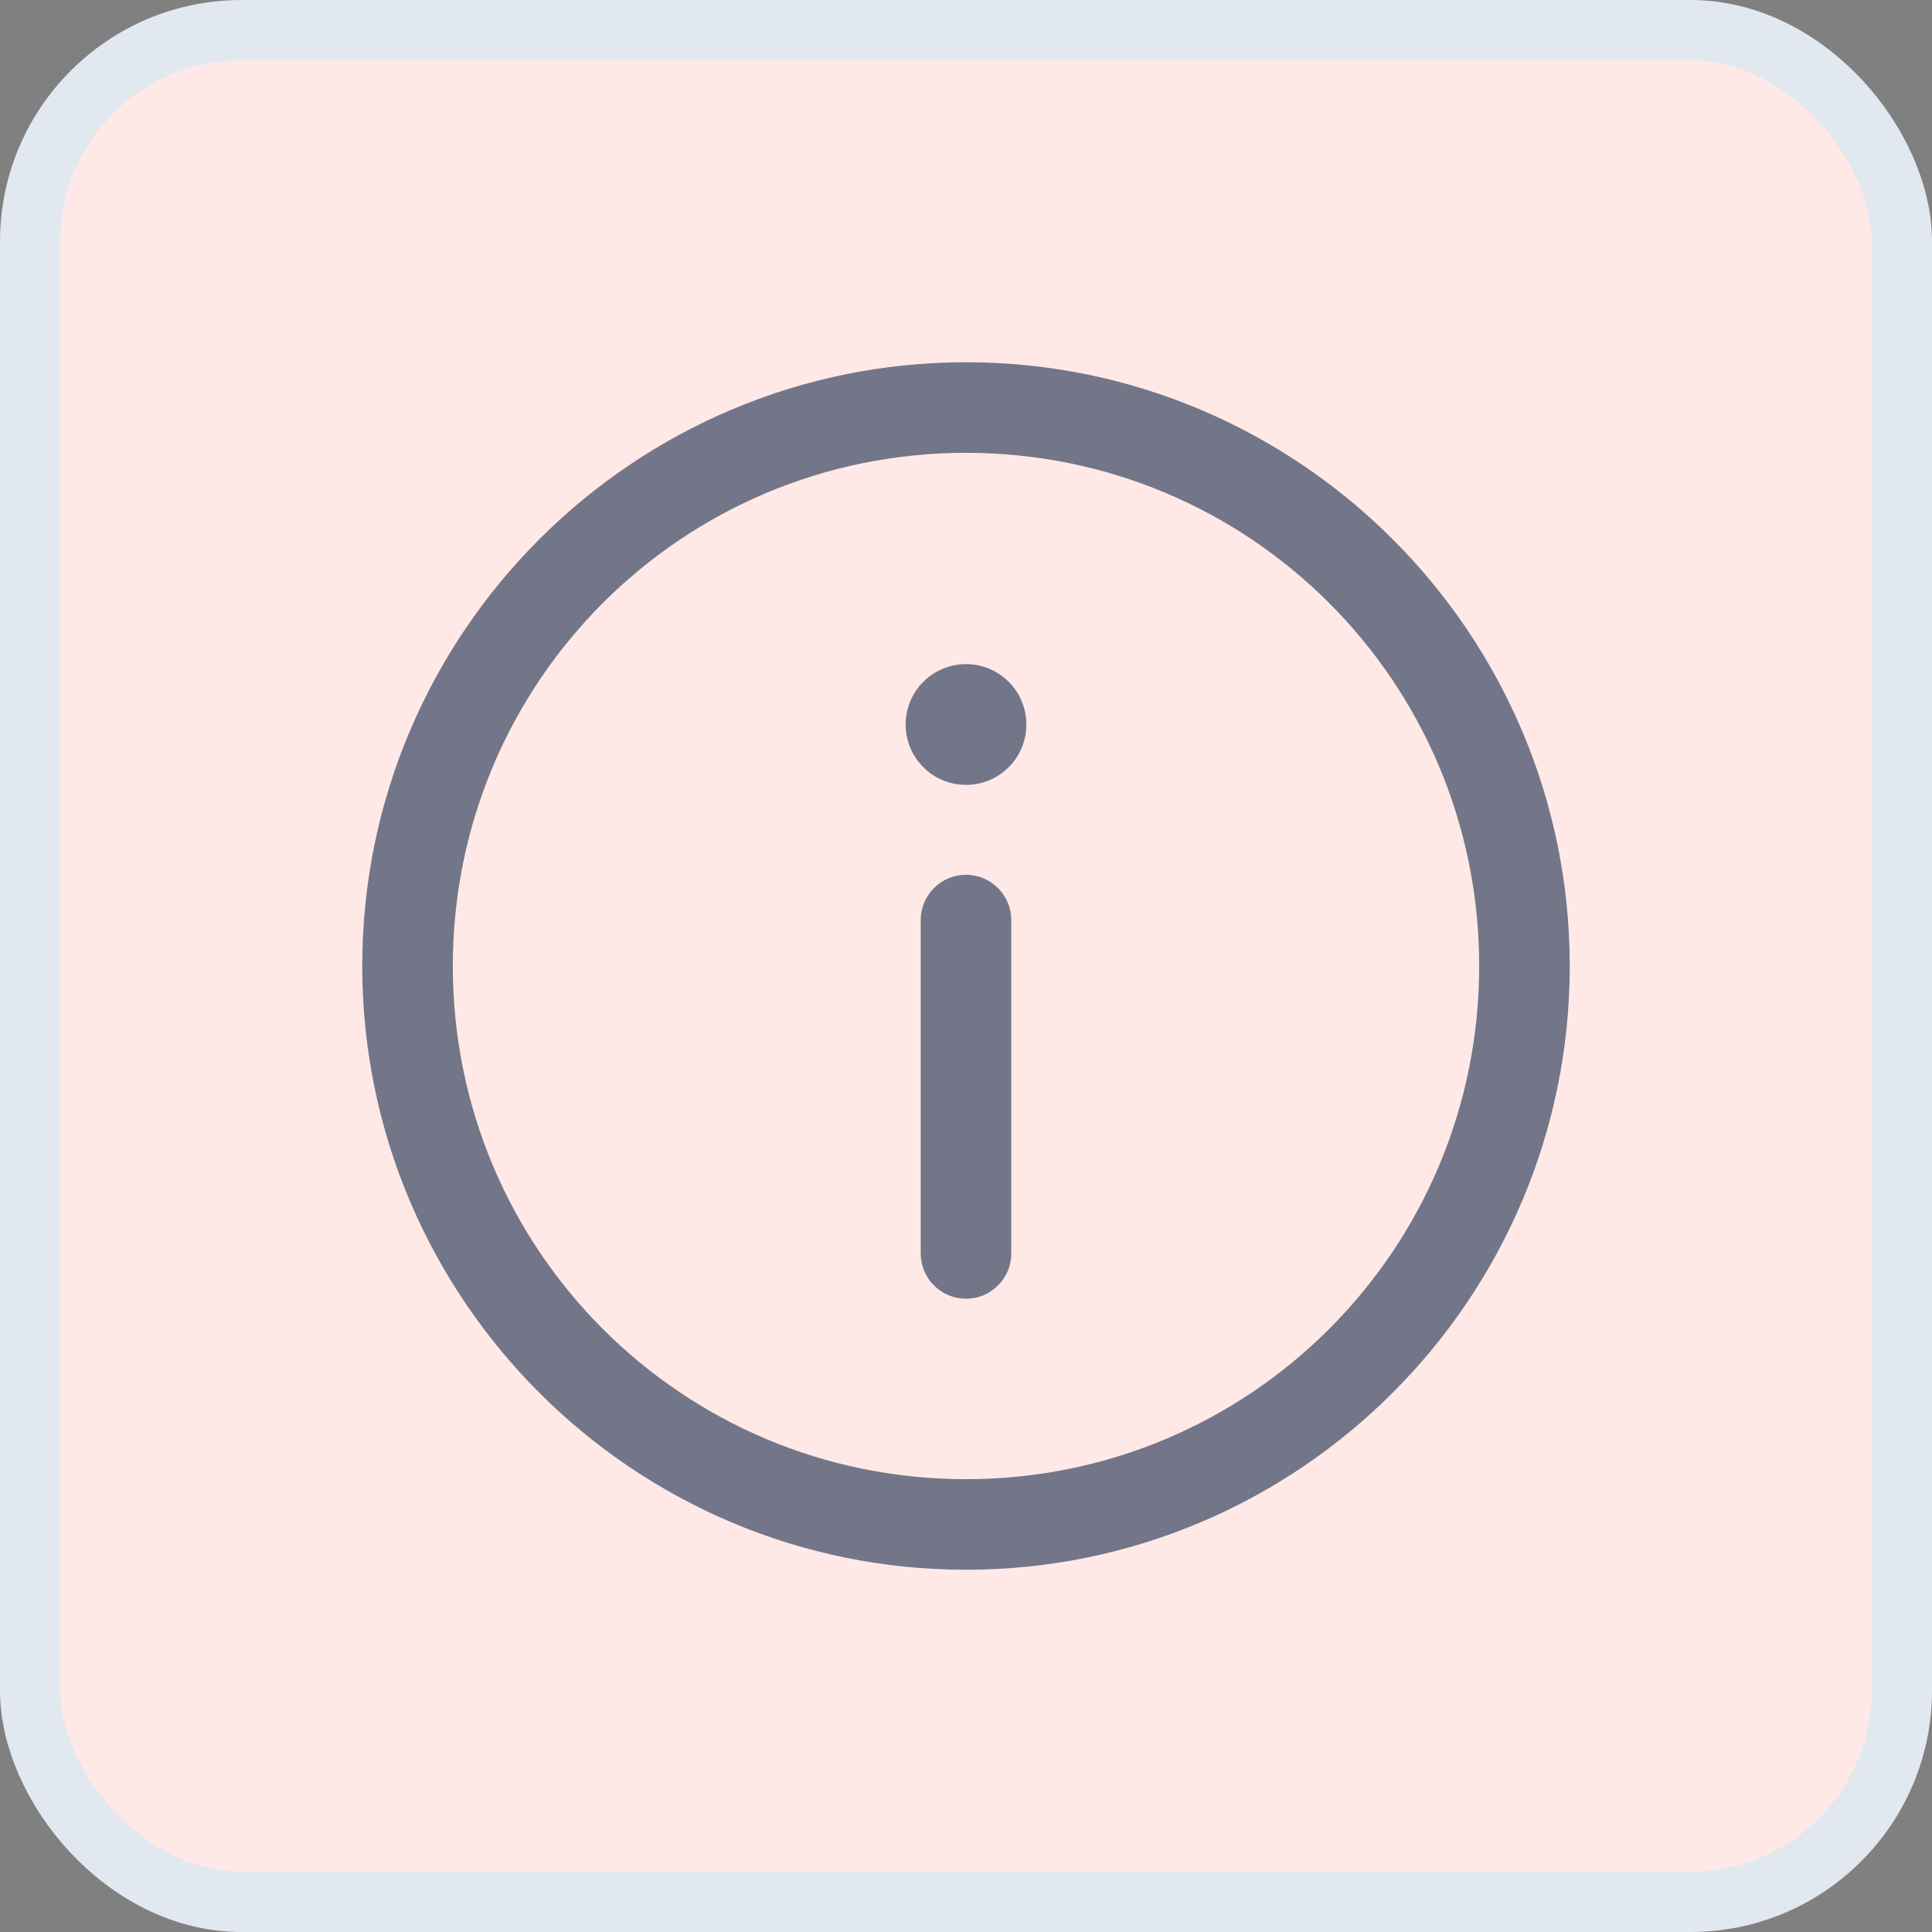
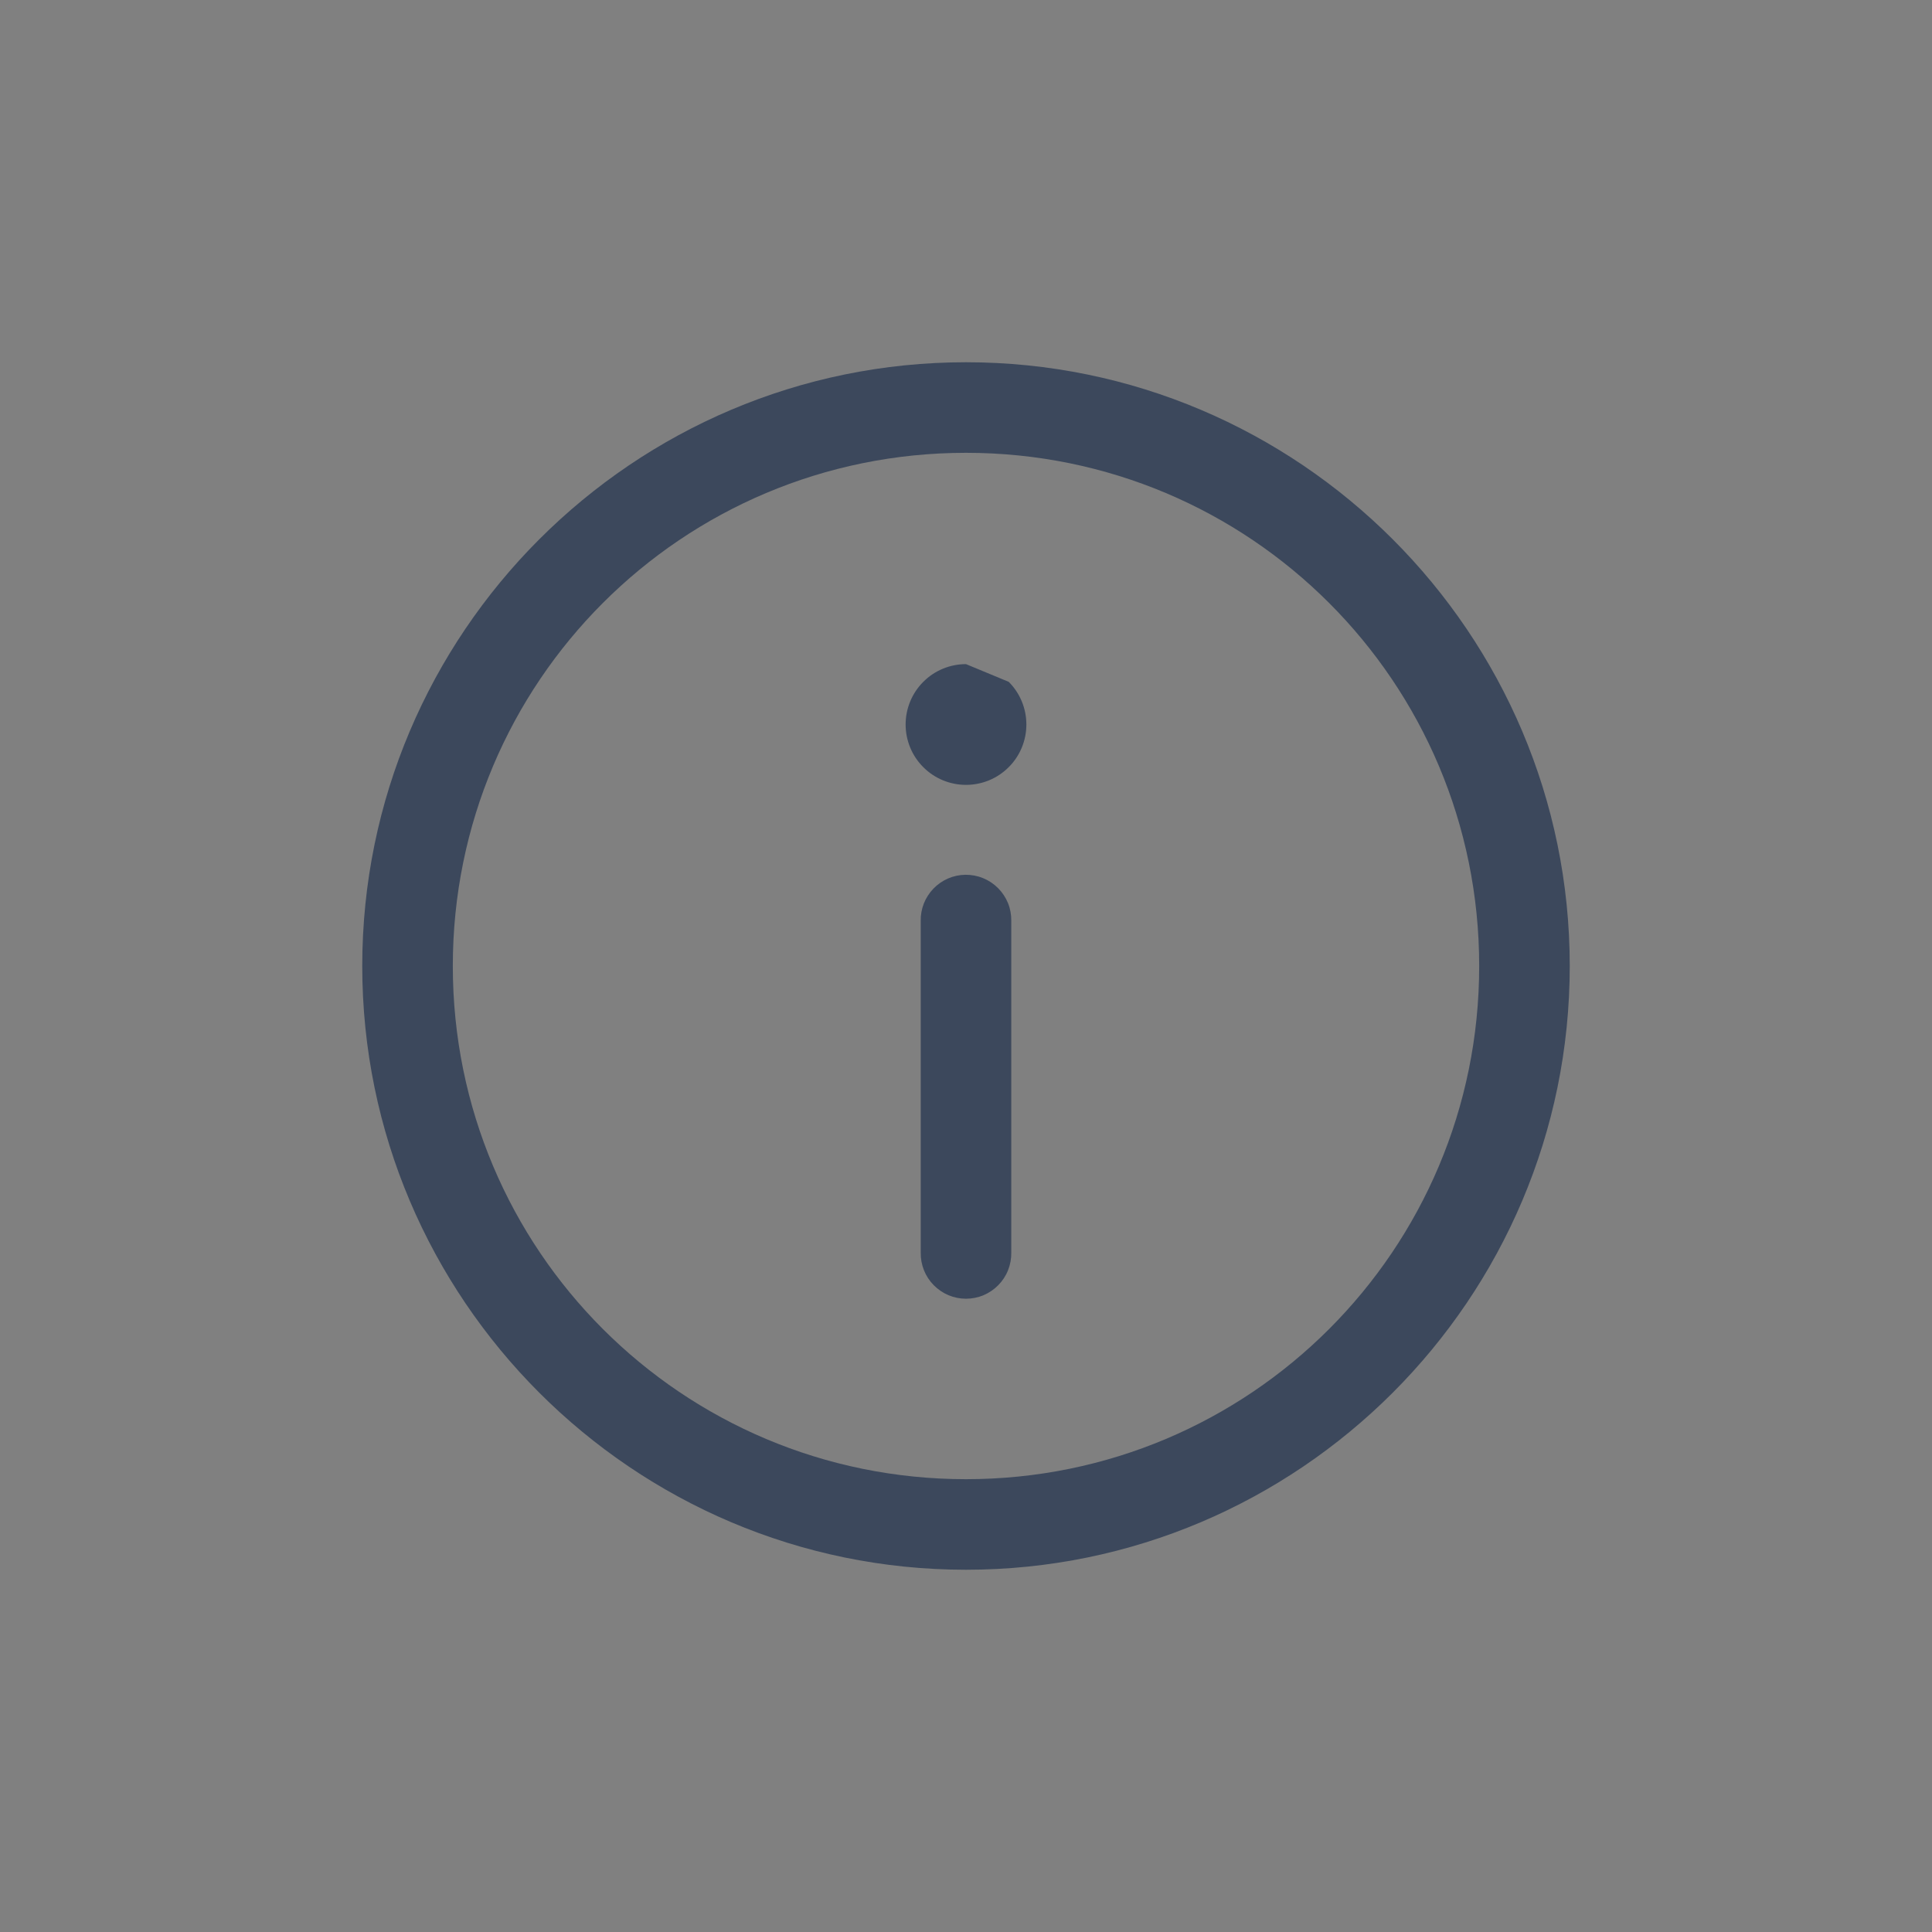
<svg xmlns="http://www.w3.org/2000/svg" width="32" height="32" viewBox="0 0 32 32" fill="none">
  <rect x="0" y="0" width="32" height="32" fill="#808080" stroke="none" />
-   <rect x="0.5" y="0.5" width="31" height="31" rx="3.5" fill="#FEE9E6" />
-   <rect x="0.5" y="0.5" width="31" height="31" rx="3.5" stroke="#E2E8F0" />
-   <path d="M16 6C10.486 6 6 10.486 6 16C6 21.514 10.486 26 16 26C21.514 26 26 21.514 26 16C26 10.486 21.514 6 16 6ZM16 7.5C20.703 7.5 24.5 11.297 24.5 16C24.5 20.703 20.703 24.5 16 24.5C11.297 24.5 7.5 20.703 7.5 16C7.5 11.297 11.297 7.5 16 7.5ZM16 11C15.735 11 15.48 11.105 15.293 11.293C15.105 11.48 15 11.735 15 12C15 12.265 15.105 12.52 15.293 12.707C15.48 12.895 15.735 13 16 13C16.265 13 16.52 12.895 16.707 12.707C16.895 12.52 17 12.265 17 12C17 11.735 16.895 11.48 16.707 11.293C16.52 11.105 16.265 11 16 11ZM15.988 14.489C15.79 14.492 15.6 14.574 15.462 14.717C15.323 14.86 15.247 15.051 15.25 15.25V20.75C15.249 20.849 15.267 20.948 15.304 21.04C15.341 21.133 15.396 21.216 15.466 21.287C15.536 21.358 15.619 21.414 15.71 21.453C15.802 21.491 15.901 21.511 16 21.511C16.099 21.511 16.198 21.491 16.29 21.453C16.381 21.414 16.464 21.358 16.534 21.287C16.604 21.216 16.659 21.133 16.696 21.04C16.733 20.948 16.751 20.849 16.75 20.75V15.25C16.751 15.15 16.733 15.05 16.695 14.957C16.657 14.864 16.601 14.78 16.53 14.709C16.459 14.638 16.375 14.582 16.281 14.544C16.188 14.506 16.089 14.488 15.988 14.489Z" fill="#091E42" fill-opacity="0.57" />
+   <path d="M16 6C10.486 6 6 10.486 6 16C6 21.514 10.486 26 16 26C21.514 26 26 21.514 26 16C26 10.486 21.514 6 16 6ZM16 7.5C20.703 7.5 24.5 11.297 24.5 16C24.5 20.703 20.703 24.5 16 24.5C11.297 24.5 7.5 20.703 7.5 16C7.5 11.297 11.297 7.5 16 7.5ZM16 11C15.735 11 15.48 11.105 15.293 11.293C15.105 11.48 15 11.735 15 12C15 12.265 15.105 12.52 15.293 12.707C15.48 12.895 15.735 13 16 13C16.265 13 16.52 12.895 16.707 12.707C16.895 12.52 17 12.265 17 12C17 11.735 16.895 11.48 16.707 11.293ZM15.988 14.489C15.79 14.492 15.6 14.574 15.462 14.717C15.323 14.86 15.247 15.051 15.25 15.25V20.75C15.249 20.849 15.267 20.948 15.304 21.04C15.341 21.133 15.396 21.216 15.466 21.287C15.536 21.358 15.619 21.414 15.71 21.453C15.802 21.491 15.901 21.511 16 21.511C16.099 21.511 16.198 21.491 16.29 21.453C16.381 21.414 16.464 21.358 16.534 21.287C16.604 21.216 16.659 21.133 16.696 21.04C16.733 20.948 16.751 20.849 16.75 20.75V15.25C16.751 15.15 16.733 15.05 16.695 14.957C16.657 14.864 16.601 14.78 16.53 14.709C16.459 14.638 16.375 14.582 16.281 14.544C16.188 14.506 16.089 14.488 15.988 14.489Z" fill="#091E42" fill-opacity="0.57" />
</svg>